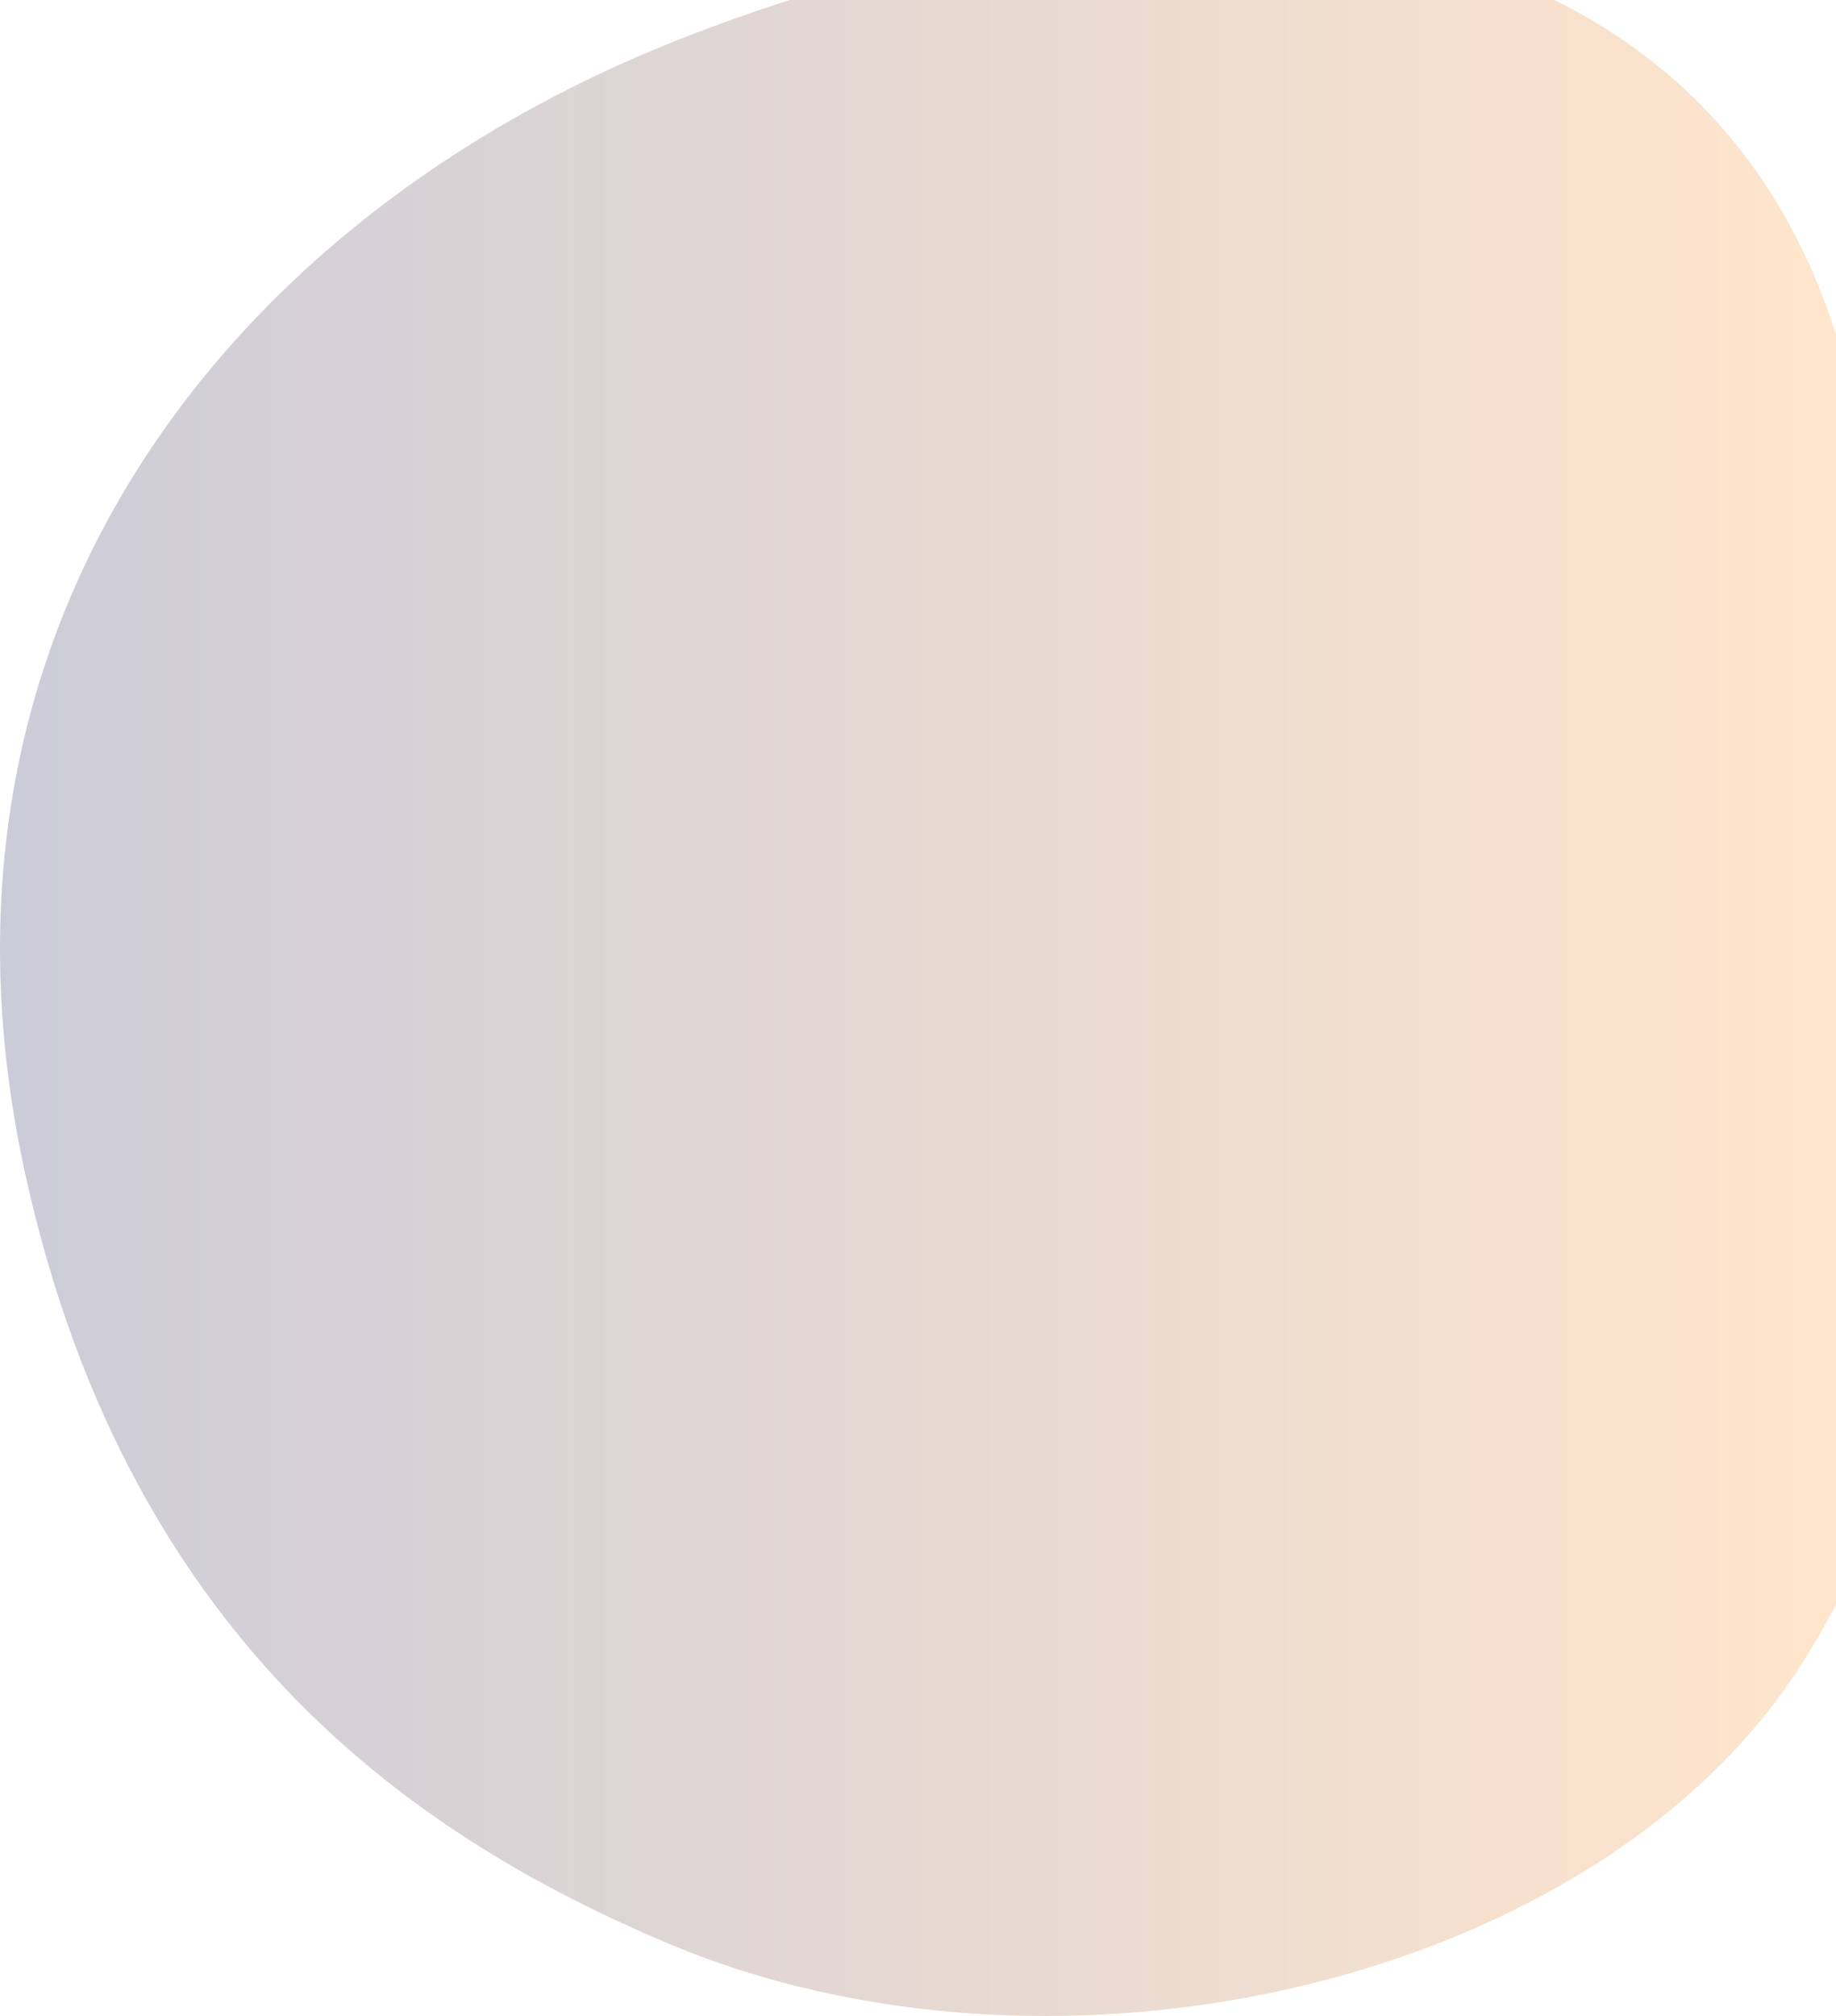
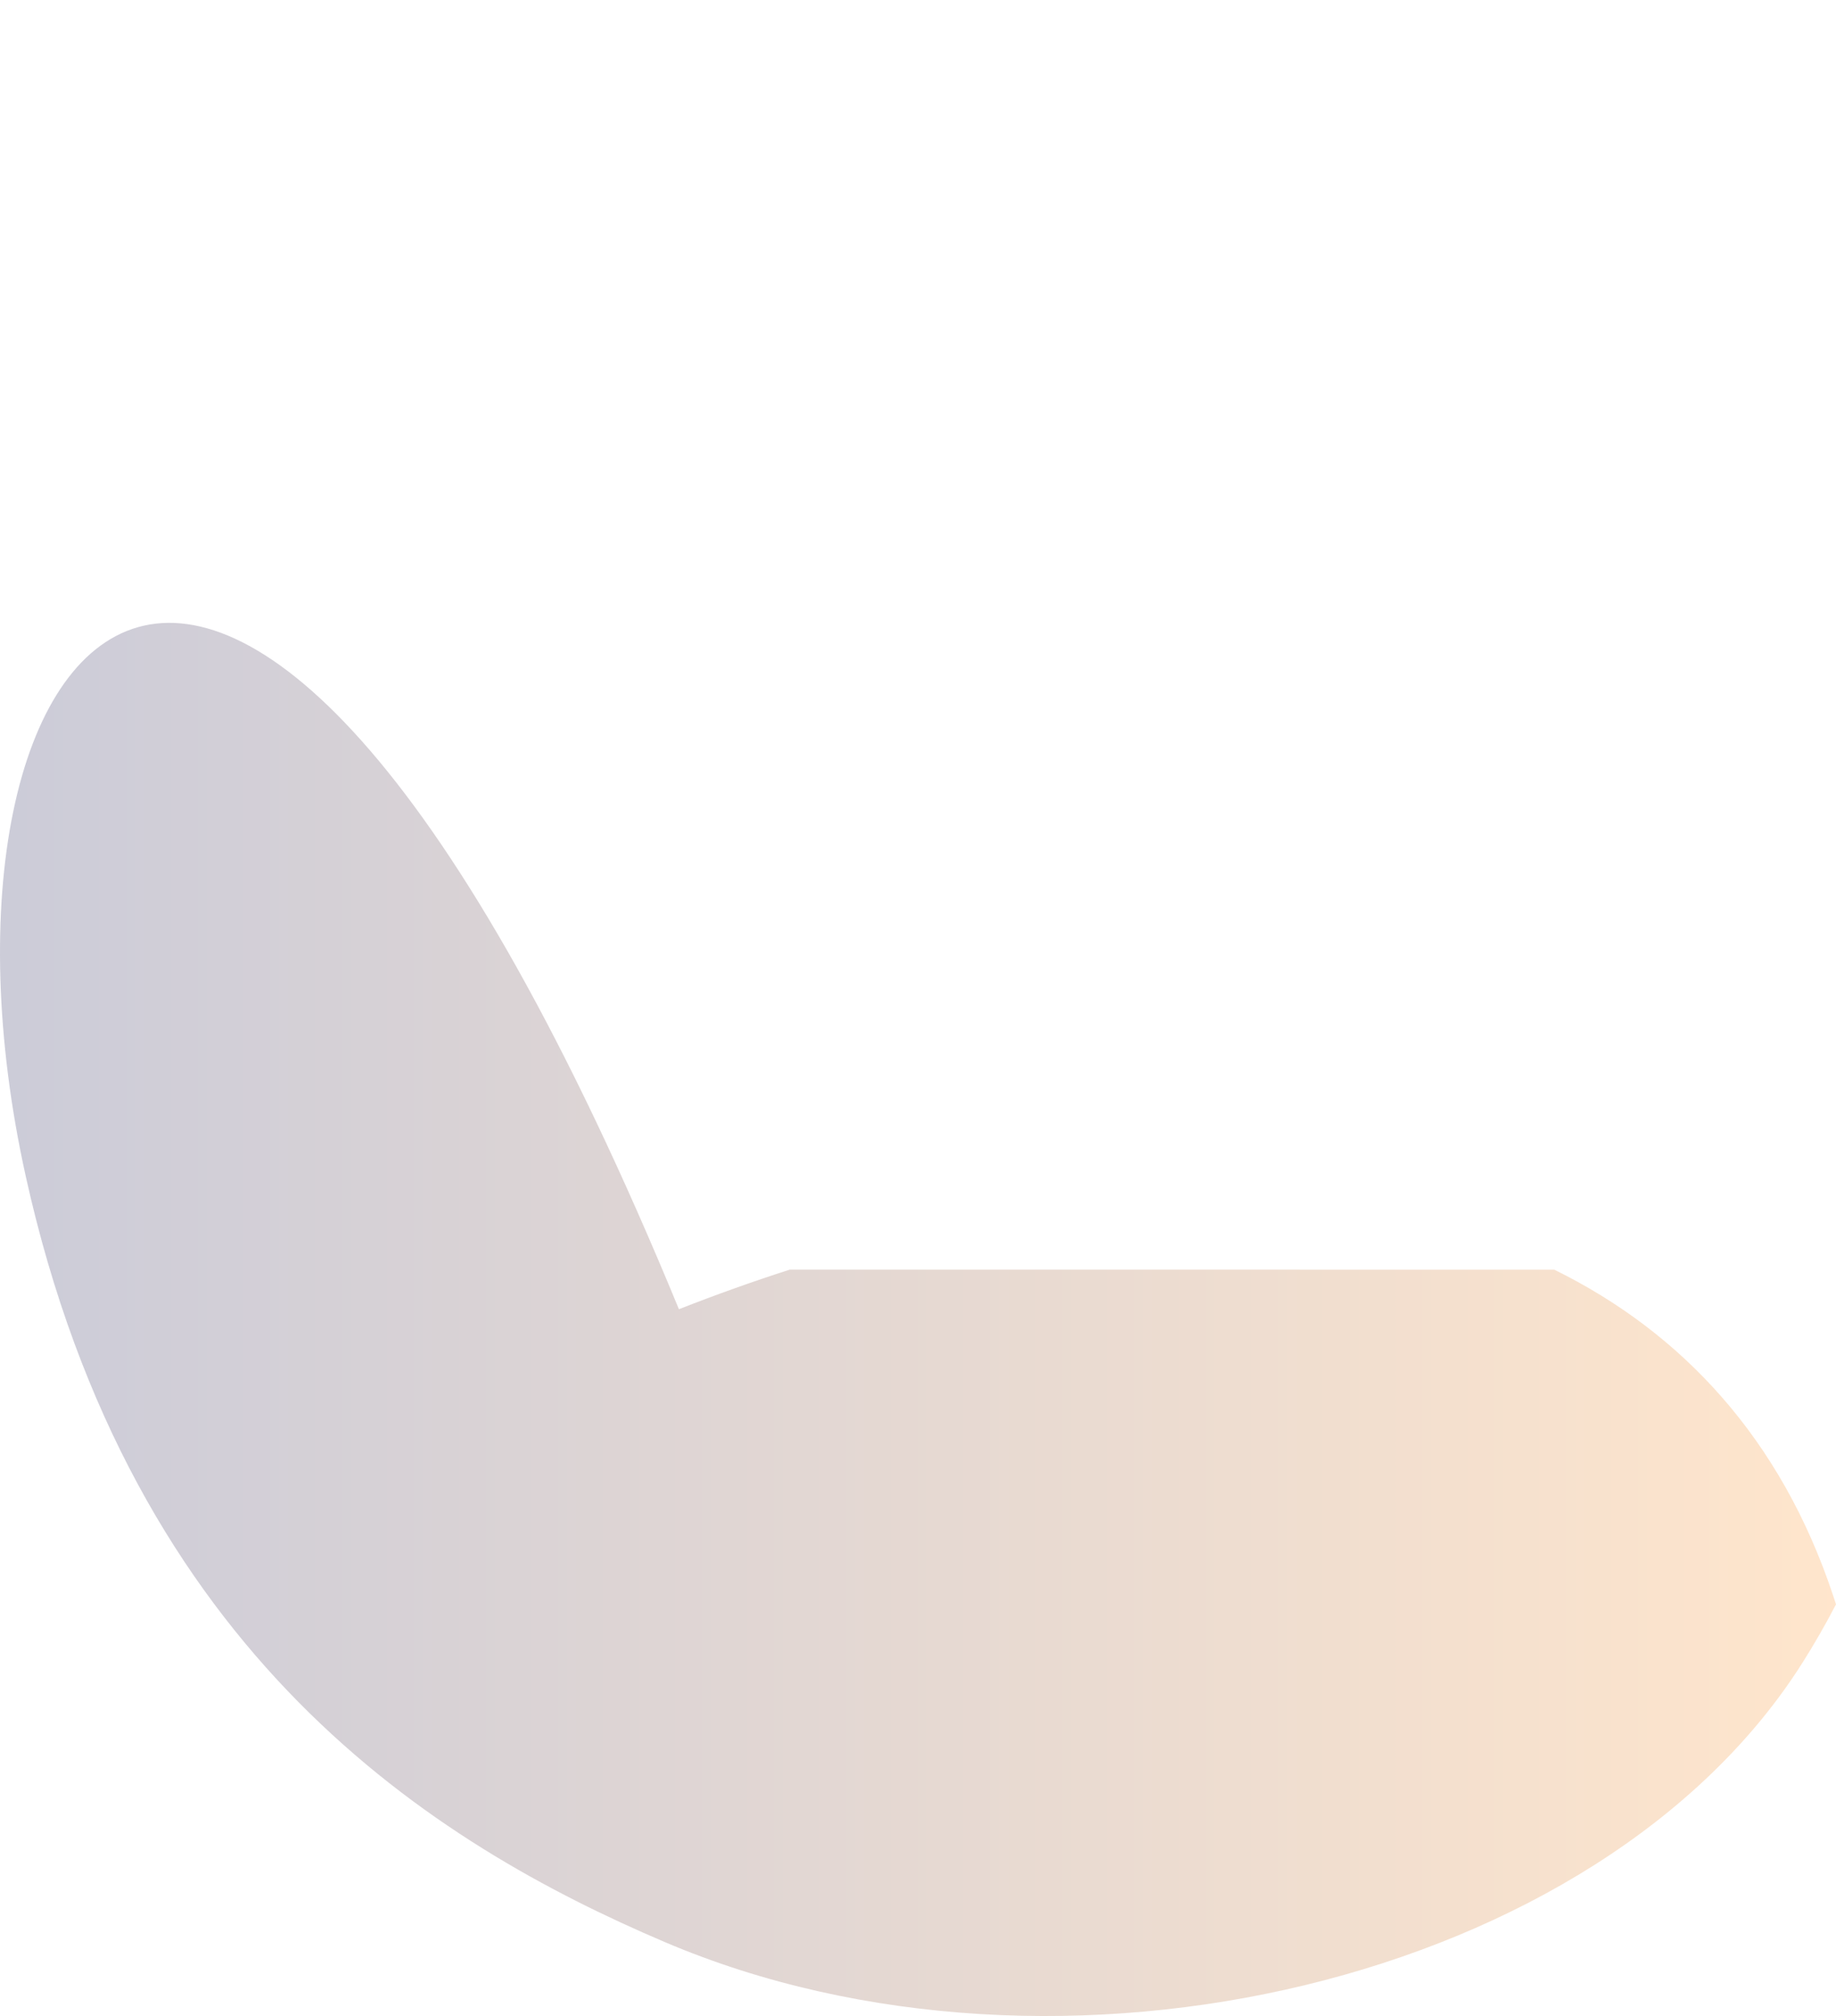
<svg xmlns="http://www.w3.org/2000/svg" viewBox="0 0 2223.92 2441">
  <defs>
    <style>.cls-1{opacity:0.25;fill:url(#Безымянный_градиент_16);}</style>
    <linearGradient id="Безымянный_градиент_16" y1="1220.5" x2="2223.92" y2="1220.5" gradientUnits="userSpaceOnUse">
      <stop offset="0" stop-color="#336" />
      <stop offset="1" stop-color="#f93" />
    </linearGradient>
  </defs>
  <title>облако2</title>
  <g id="Слой_2" data-name="Слой 2">
    <g id="_Layer_" data-name="&lt;Layer&gt;">
-       <path class="cls-1" d="M805.45,2351.54c476.21,202.76,1133.09,48.56,1377.86-338.28q21.61-34.15,40.61-70.73V405.21c-1.18-3.6-2.34-7.2-3.54-10.8-63-189.29-182.47-318-337.69-394.41H956.47q-66.94,21.5-134.1,47.89C277.43,262.54-116.13,759.32,31.14,1424,159.87,2005.11,525.65,2232.41,805.45,2351.54Z" />
+       <path class="cls-1" d="M805.45,2351.54c476.21,202.76,1133.09,48.56,1377.86-338.28q21.61-34.15,40.61-70.73c-1.18-3.6-2.34-7.2-3.54-10.8-63-189.29-182.47-318-337.69-394.41H956.47q-66.94,21.5-134.1,47.89C277.43,262.54-116.13,759.32,31.14,1424,159.87,2005.11,525.65,2232.41,805.45,2351.54Z" />
    </g>
  </g>
</svg>